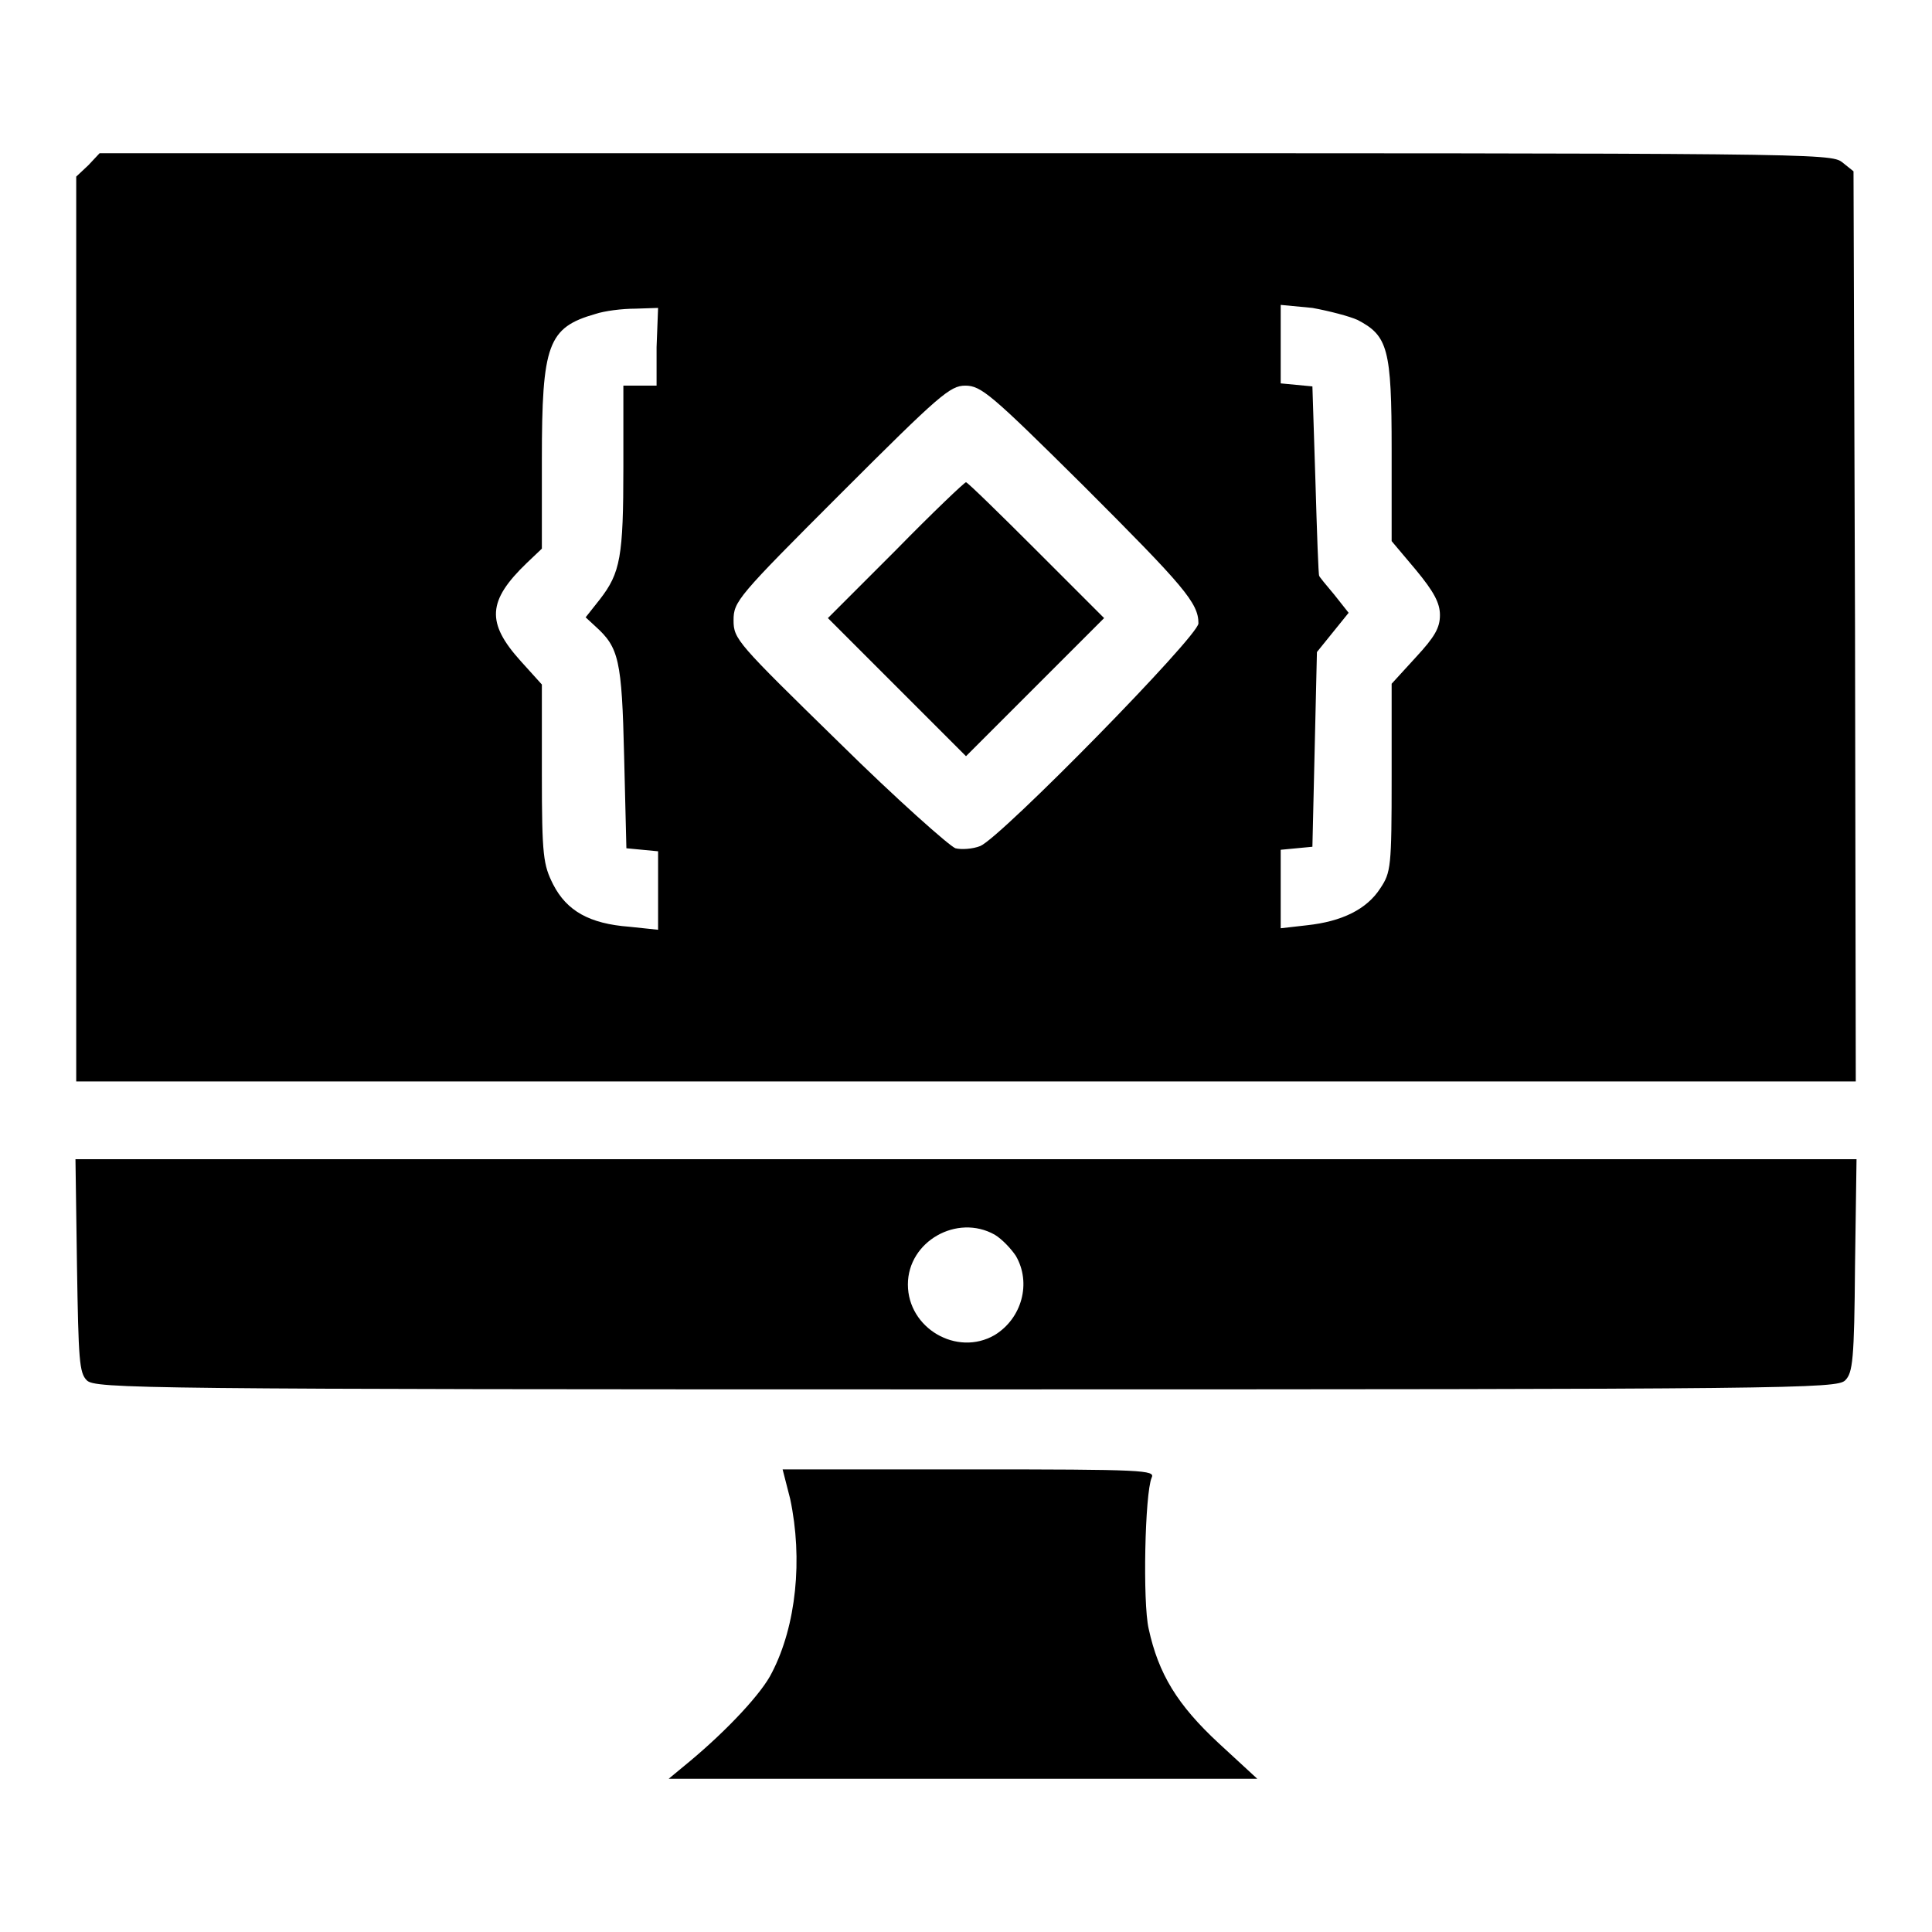
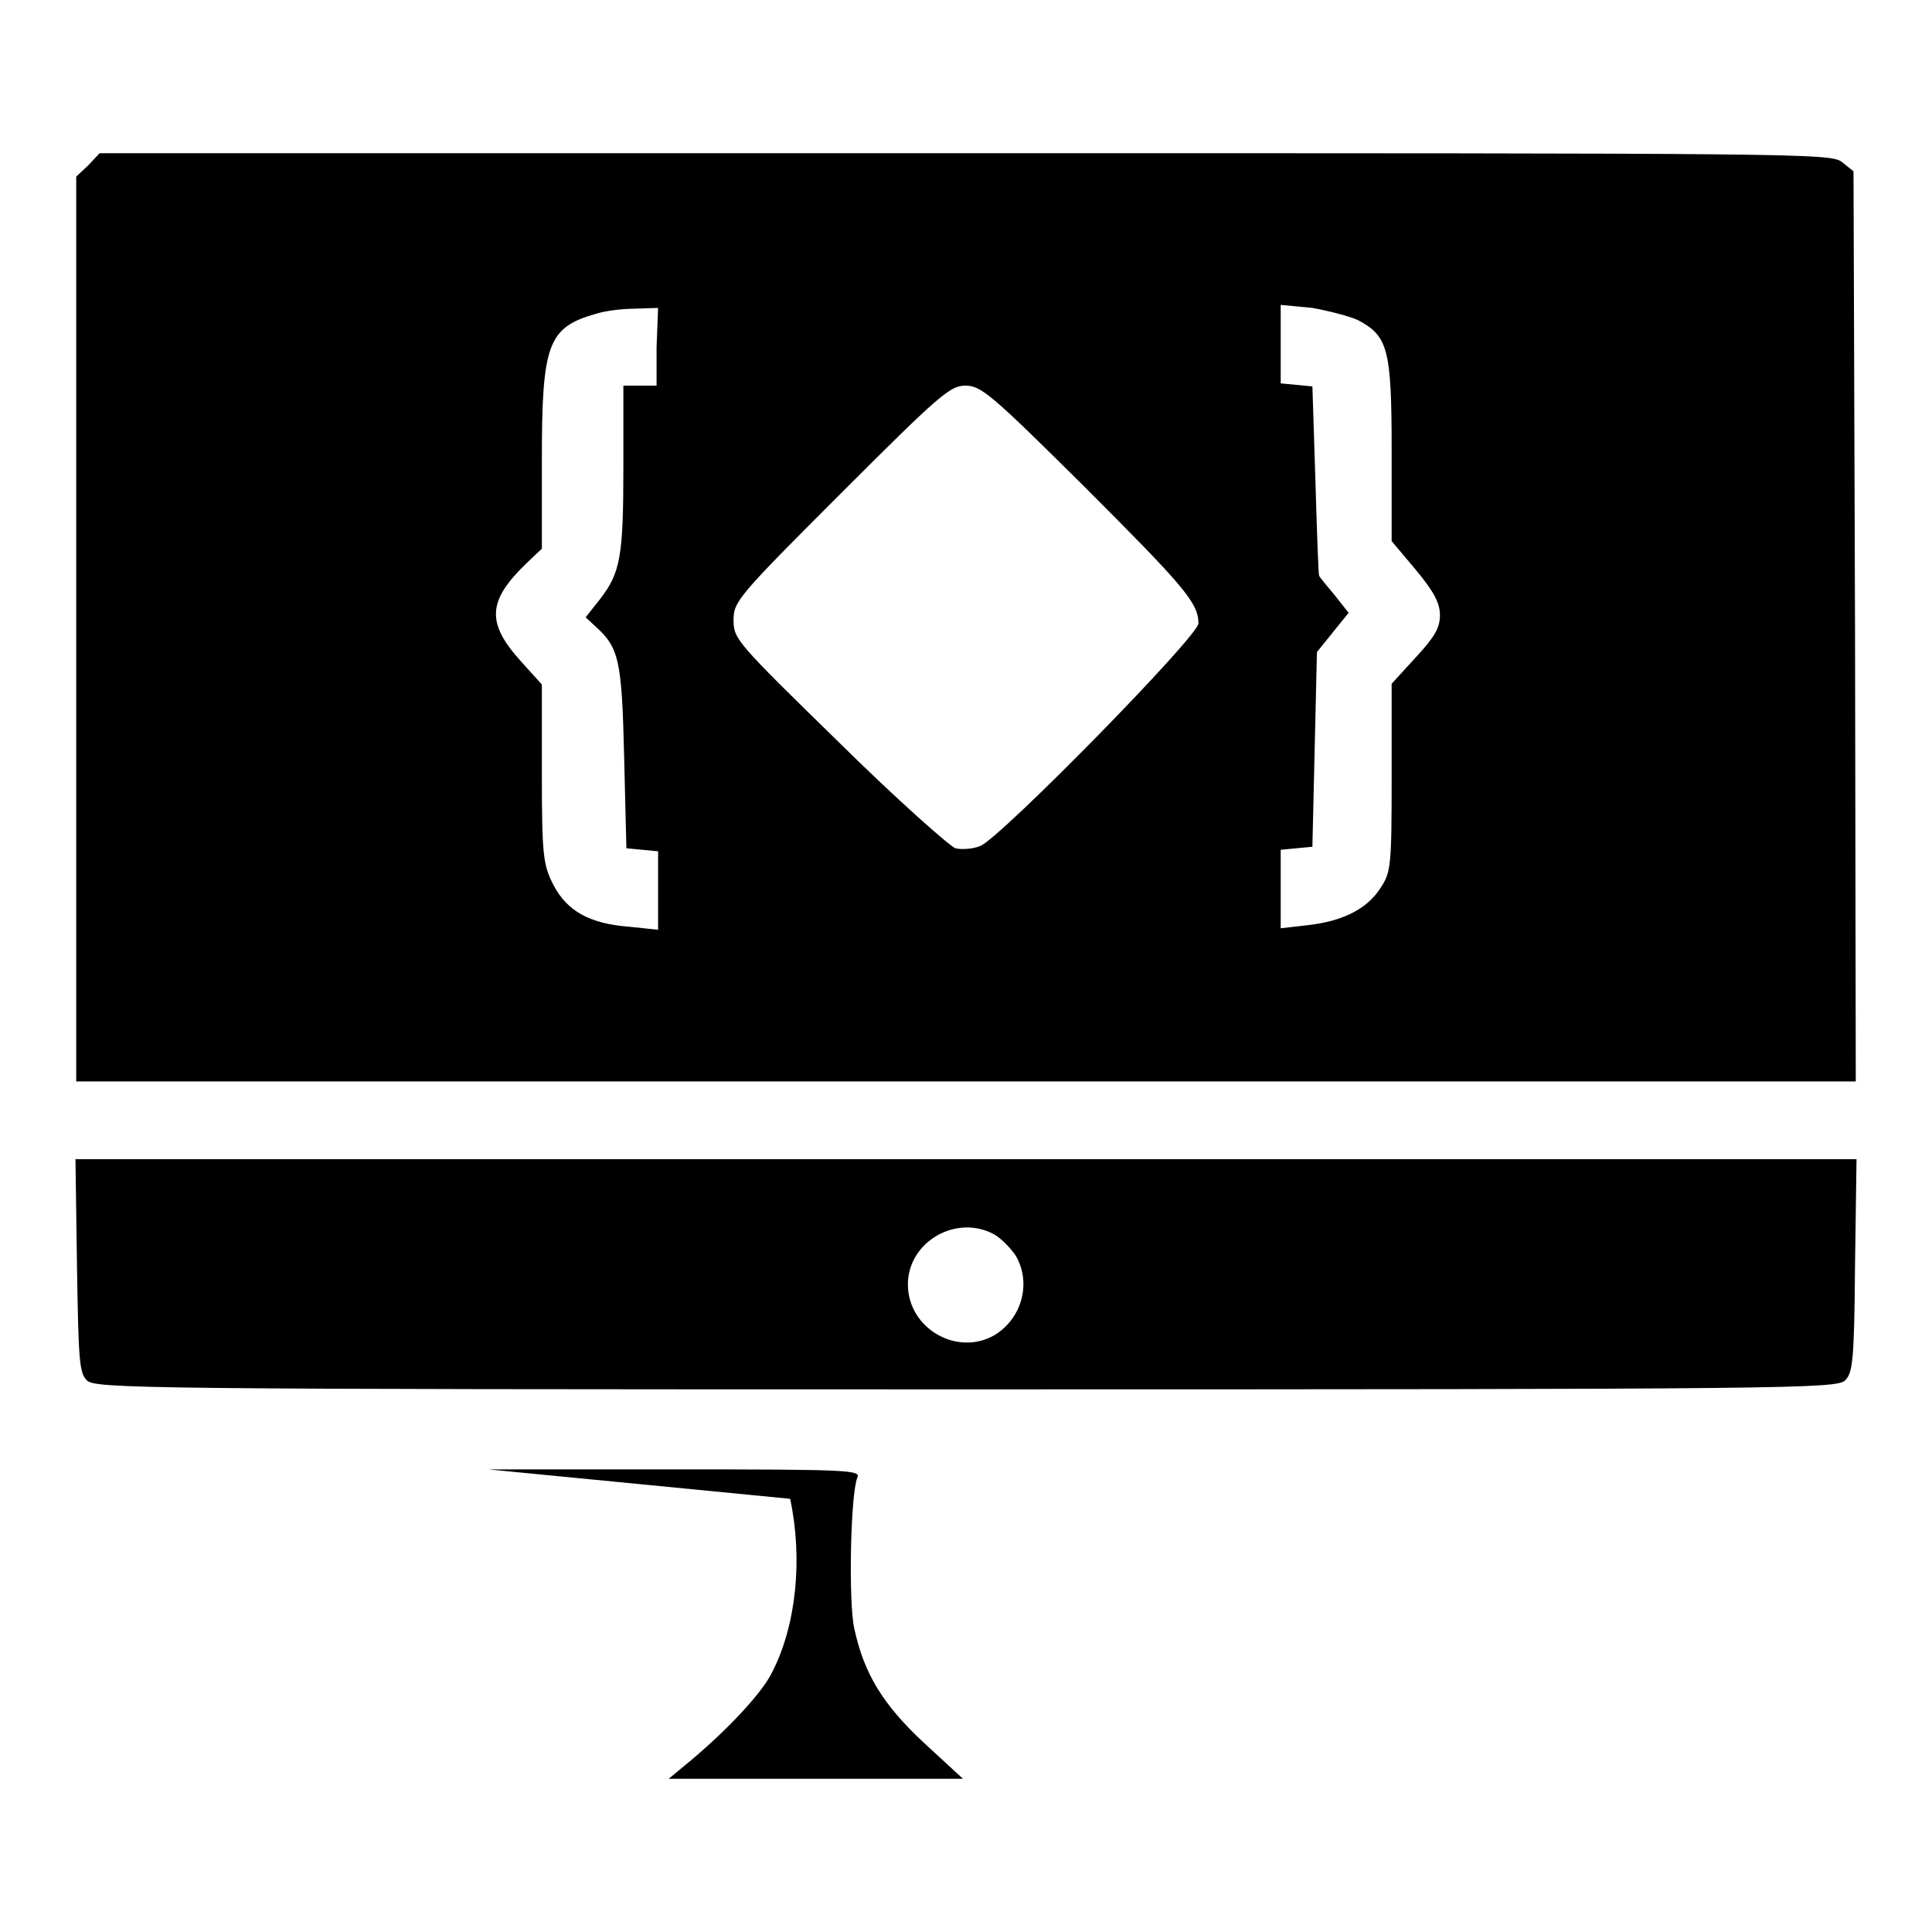
<svg xmlns="http://www.w3.org/2000/svg" version="1.1" x="0px" y="0px" viewBox="0 0 256 256" enable-background="new 0 0 256 256" xml:space="preserve">
  <g>
    <g>
      <g>
        <path fill="#000000" d="M11.7,21.9l-1.6,1.5v60v59.9H128h117.9l-0.1-60.3l-0.2-60.3l-1.5-1.2c-1.5-1.2-4.2-1.2-116.2-1.2H13.2L11.7,21.9z M87,46v5.1h-2.2h-2.2v10.8c0,11.9-0.4,14-3.1,17.5l-1.9,2.4l1.3,1.2c3.1,2.8,3.5,4.4,3.8,17.2l0.3,12.2l2.1,0.2l2.1,0.2v5.2v5.2l-3.8-0.4c-5.3-0.4-8.3-2.1-10.1-5.6c-1.3-2.6-1.5-3.7-1.5-14.6V90.7l-2.8-3.1c-4.6-5.1-4.4-8,0.8-13l2-1.9V60.9c0-15.3,0.8-17.5,7.1-19.3c1.2-0.4,3.5-0.7,5.3-0.7l3-0.1L87,46L87,46z M179.9,42.4c4,2.1,4.5,3.8,4.5,17.2v12.1l3.2,3.8c2.4,2.9,3.2,4.4,3.2,6c0,1.7-0.7,2.9-3.2,5.6l-3.2,3.5v12.4c0,11.9-0.1,12.6-1.5,14.7c-1.8,2.8-5.1,4.4-9.7,4.9l-3.5,0.4v-5.2v-5.2l2.1-0.2l2.1-0.2l0.3-12.9l0.3-12.9l2.1-2.6l2.1-2.6l-1.9-2.4c-1.1-1.3-2-2.4-2-2.5c-0.1,0-0.3-5.7-0.5-12.6l-0.4-12.5l-2.1-0.2l-2.1-0.2v-5.2v-5.2l4.2,0.4C176.1,41.2,178.8,41.9,179.9,42.4z M143.6,64.4c13.3,13.3,15.2,15.5,15.2,18.2c0,1.7-26.1,28.3-28.9,29.5c-1,0.4-2.5,0.5-3.3,0.3c-0.8-0.3-7.8-6.5-15.4-14c-13.5-13.2-14-13.7-14-16.2s0.5-3.1,14.2-16.8c13.1-13.1,14.5-14.3,16.5-14.3C130,51.1,131.3,52.2,143.6,64.4z" />
-         <path fill="#000000" d="M118.7,72.9l-9,9l9.2,9.2l9.1,9.1l9.1-9.1l9.2-9.2l-9-9c-4.9-4.9-9.1-9-9.3-9S123.6,67.9,118.7,72.9z" />
        <path fill="#000000" d="M10.2,167.7c0.2,12.5,0.3,14.2,1.3,15.2c1.1,1.1,6.7,1.2,116.5,1.2c109.8,0,115.4-0.1,116.5-1.2c1-1,1.2-2.7,1.3-15.2l0.2-14.1H128H10L10.2,167.7z M131.8,163.6c1,0.6,2.2,1.9,2.8,2.8c2.1,3.6,0.8,8.3-2.8,10.5c-5,2.9-11.5-0.9-11.5-6.7C120.3,164.5,126.8,160.8,131.8,163.6z" />
-         <path fill="#000000" d="M104.7,198.6c1.7,8,0.8,16.8-2.4,23c-1.3,2.7-5.9,7.6-10.8,11.7l-2.9,2.4h39h39l-5.1-4.7c-5.5-5.1-8-9.2-9.3-15.2c-0.8-3.5-0.5-17.9,0.4-20c0.5-1-1-1.1-24.2-1.1h-24.7L104.7,198.6z" />
+         <path fill="#000000" d="M104.7,198.6c1.7,8,0.8,16.8-2.4,23c-1.3,2.7-5.9,7.6-10.8,11.7l-2.9,2.4h39l-5.1-4.7c-5.5-5.1-8-9.2-9.3-15.2c-0.8-3.5-0.5-17.9,0.4-20c0.5-1-1-1.1-24.2-1.1h-24.7L104.7,198.6z" />
      </g>
    </g>
  </g>
</svg>